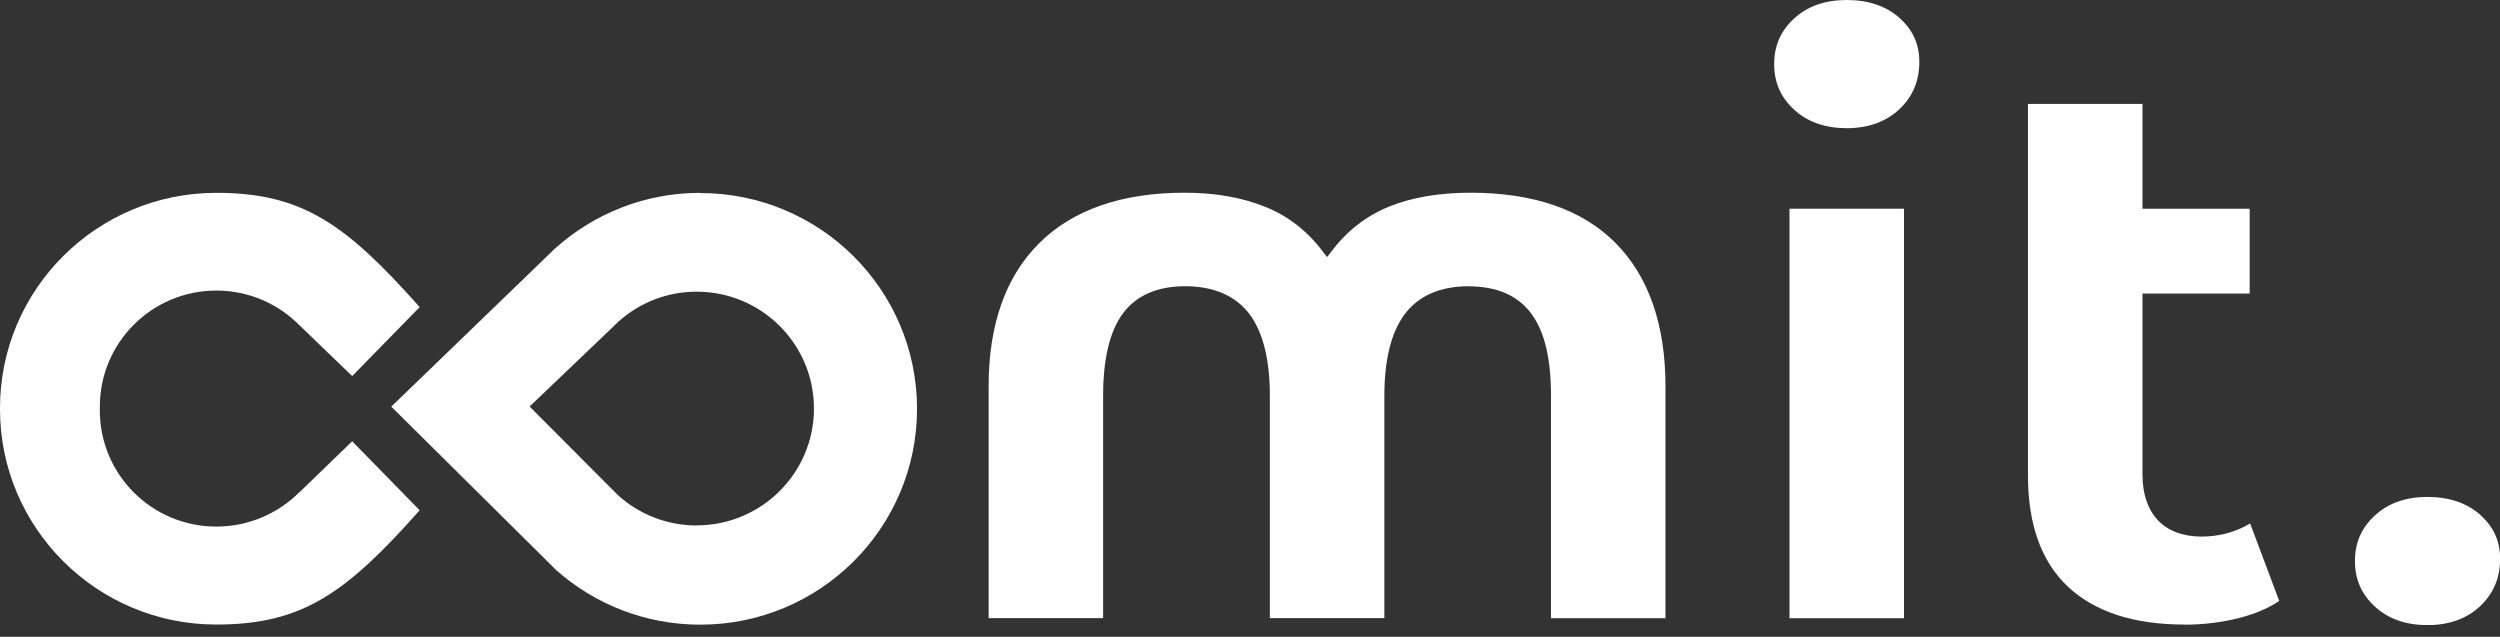
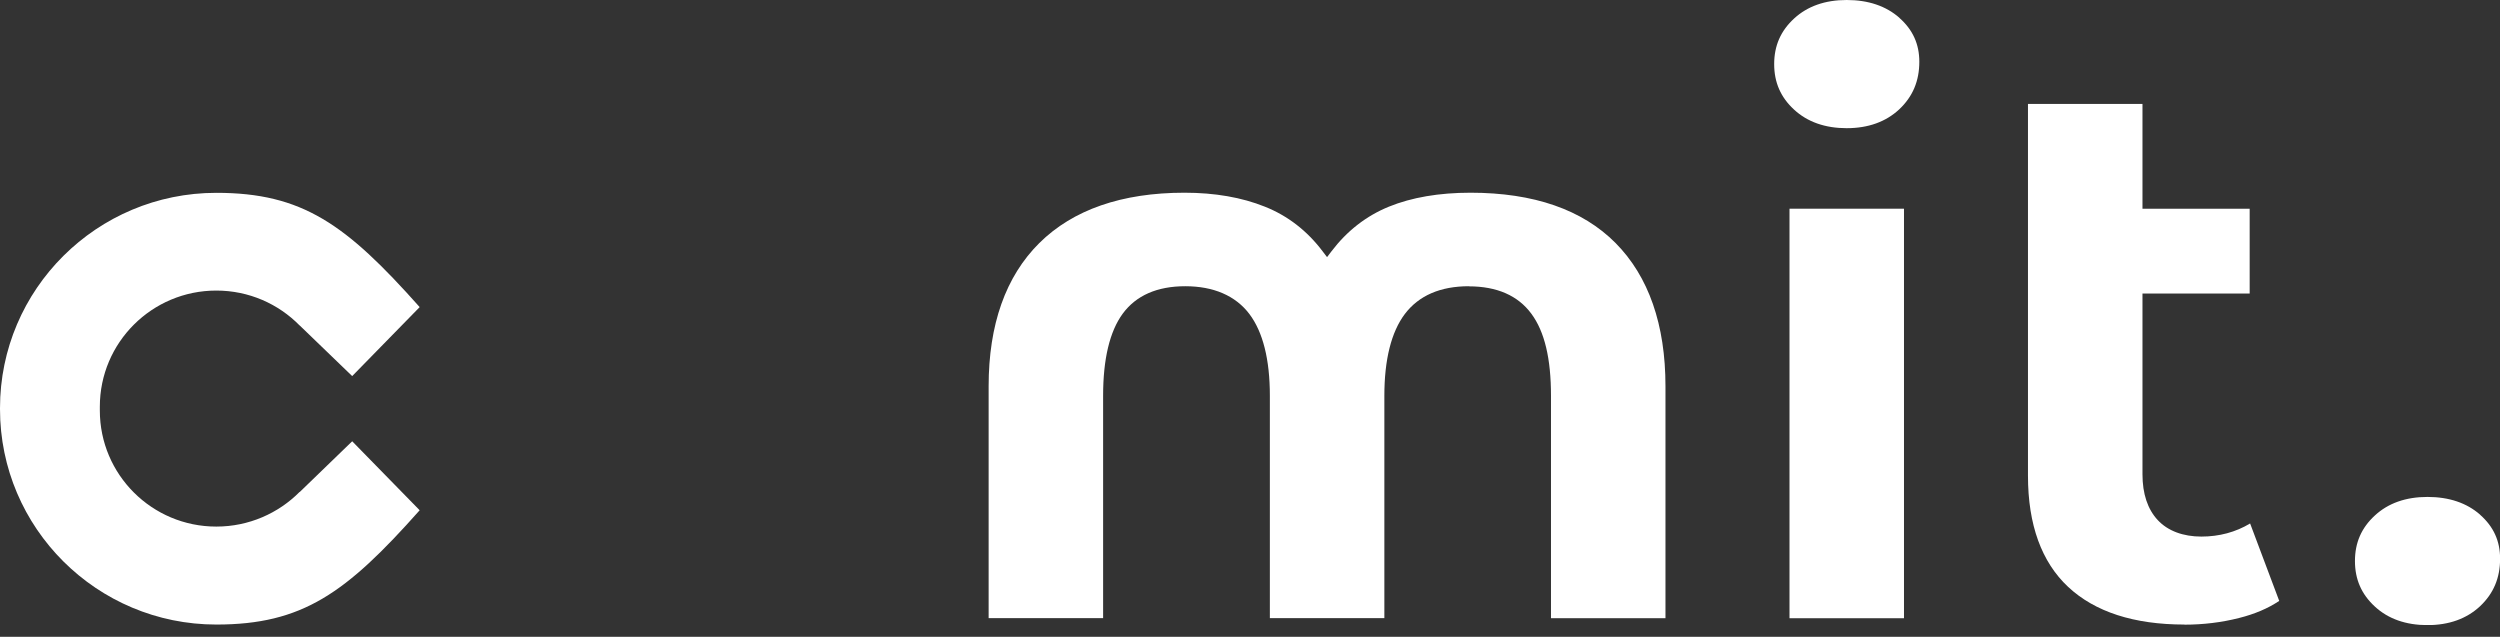
<svg xmlns="http://www.w3.org/2000/svg" width="106" height="27" viewBox="0 0 106 27" fill="none">
  <rect x="0" y="0" width="106" height="27" fill="#333333" stroke="none" />
  <g clip-path="url(#clip0_6322_12574)">
    <path d="M62.279 12.141C63.47 12.141 64.362 12.532 64.931 13.304C65.492 14.062 65.762 15.202 65.762 16.785V26.213H70.616V16.379C70.616 13.766 69.904 11.722 68.5 10.304C67.095 8.887 65.026 8.171 62.35 8.171C61.022 8.171 59.854 8.369 58.886 8.764C57.928 9.155 57.112 9.791 56.457 10.653L56.267 10.902L56.077 10.653C55.422 9.786 54.602 9.15 53.633 8.764C52.651 8.369 51.508 8.171 50.222 8.171C47.565 8.171 45.496 8.891 44.068 10.304C42.639 11.722 41.918 13.766 41.918 16.375V26.208H46.772V16.78C46.772 15.221 47.052 14.053 47.603 13.3C48.172 12.527 49.064 12.136 50.255 12.136C51.446 12.136 52.381 12.532 52.974 13.314C53.548 14.076 53.842 15.24 53.842 16.78V26.208H58.697V16.78C58.697 15.245 58.991 14.076 59.565 13.314C60.158 12.532 61.069 12.136 62.284 12.136L62.279 12.141Z" fill="white" />
    <path d="M80.729 8.849H75.875V26.213H80.729V8.849Z" fill="white" />
    <path d="M80.534 0.754C79.965 0.254 79.215 0 78.299 0C77.384 0 76.634 0.264 76.069 0.786C75.5 1.309 75.225 1.94 75.225 2.717C75.225 3.494 75.5 4.125 76.069 4.648C76.634 5.171 77.388 5.435 78.299 5.435C79.21 5.435 79.96 5.166 80.53 4.634C81.099 4.097 81.379 3.438 81.379 2.618C81.379 1.87 81.104 1.262 80.534 0.758V0.754Z" fill="white" />
    <path d="M105.159 21.824C104.59 21.324 103.84 21.07 102.924 21.07C102.009 21.07 101.259 21.334 100.694 21.857C100.125 22.379 99.85 23.01 99.85 23.787C99.85 24.564 100.125 25.195 100.694 25.718C101.259 26.241 102.013 26.505 102.924 26.505C103.835 26.505 104.585 26.236 105.155 25.704C105.724 25.167 106.004 24.508 106.004 23.689C106.004 22.94 105.729 22.332 105.159 21.828V21.824Z" fill="white" />
    <path d="M92.62 26.486C93.412 26.486 94.195 26.392 94.936 26.203C95.595 26.038 96.169 25.794 96.639 25.478L95.405 22.195C94.793 22.563 94.096 22.751 93.336 22.751C92.577 22.751 91.918 22.516 91.486 22.049C91.059 21.588 90.841 20.938 90.841 20.109V12.447H95.386V8.849H90.841V4.408H85.986V20.175C85.986 22.247 86.561 23.83 87.69 24.885C88.824 25.944 90.48 26.481 92.62 26.481V26.486Z" fill="white" />
-     <path d="M29.696 8.176C27.337 8.176 25.188 9.061 23.556 10.516H23.551L23.057 10.996L23.038 11.015L16.59 17.241L22.863 23.458L23.565 24.155L23.584 24.174C25.207 25.61 27.347 26.486 29.691 26.486C34.768 26.486 38.882 22.389 38.882 17.335C38.882 12.282 34.768 8.185 29.691 8.185L29.696 8.176ZM29.544 22.28C28.277 22.28 27.119 21.809 26.237 21.028L26.227 21.018L25.848 20.641L22.455 17.236L25.942 13.907L25.952 13.898L26.218 13.639C27.1 12.847 28.263 12.367 29.539 12.367C32.286 12.367 34.512 14.585 34.512 17.321C34.512 20.057 32.282 22.276 29.539 22.276L29.544 22.28Z" fill="white" />
    <path d="M12.707 20.858H12.703C11.806 21.762 10.553 22.327 9.172 22.327C6.444 22.327 4.233 20.123 4.233 17.406V17.241C4.233 14.524 6.444 12.32 9.172 12.32C10.553 12.32 11.806 12.885 12.703 13.799H12.707L14.933 15.946L17.794 13.021C14.667 9.504 12.821 8.176 9.172 8.176C4.109 8.176 0 12.263 0 17.307V17.345C0 22.389 4.109 26.481 9.172 26.481C12.821 26.481 14.672 25.153 17.794 21.635L14.933 18.71L12.707 20.863V20.858Z" fill="white" />
  </g>
  <defs>
    <clipPath id="clip0_6322_12574">
      <rect width="106" height="26.5" fill="white" />
    </clipPath>
  </defs>
</svg>